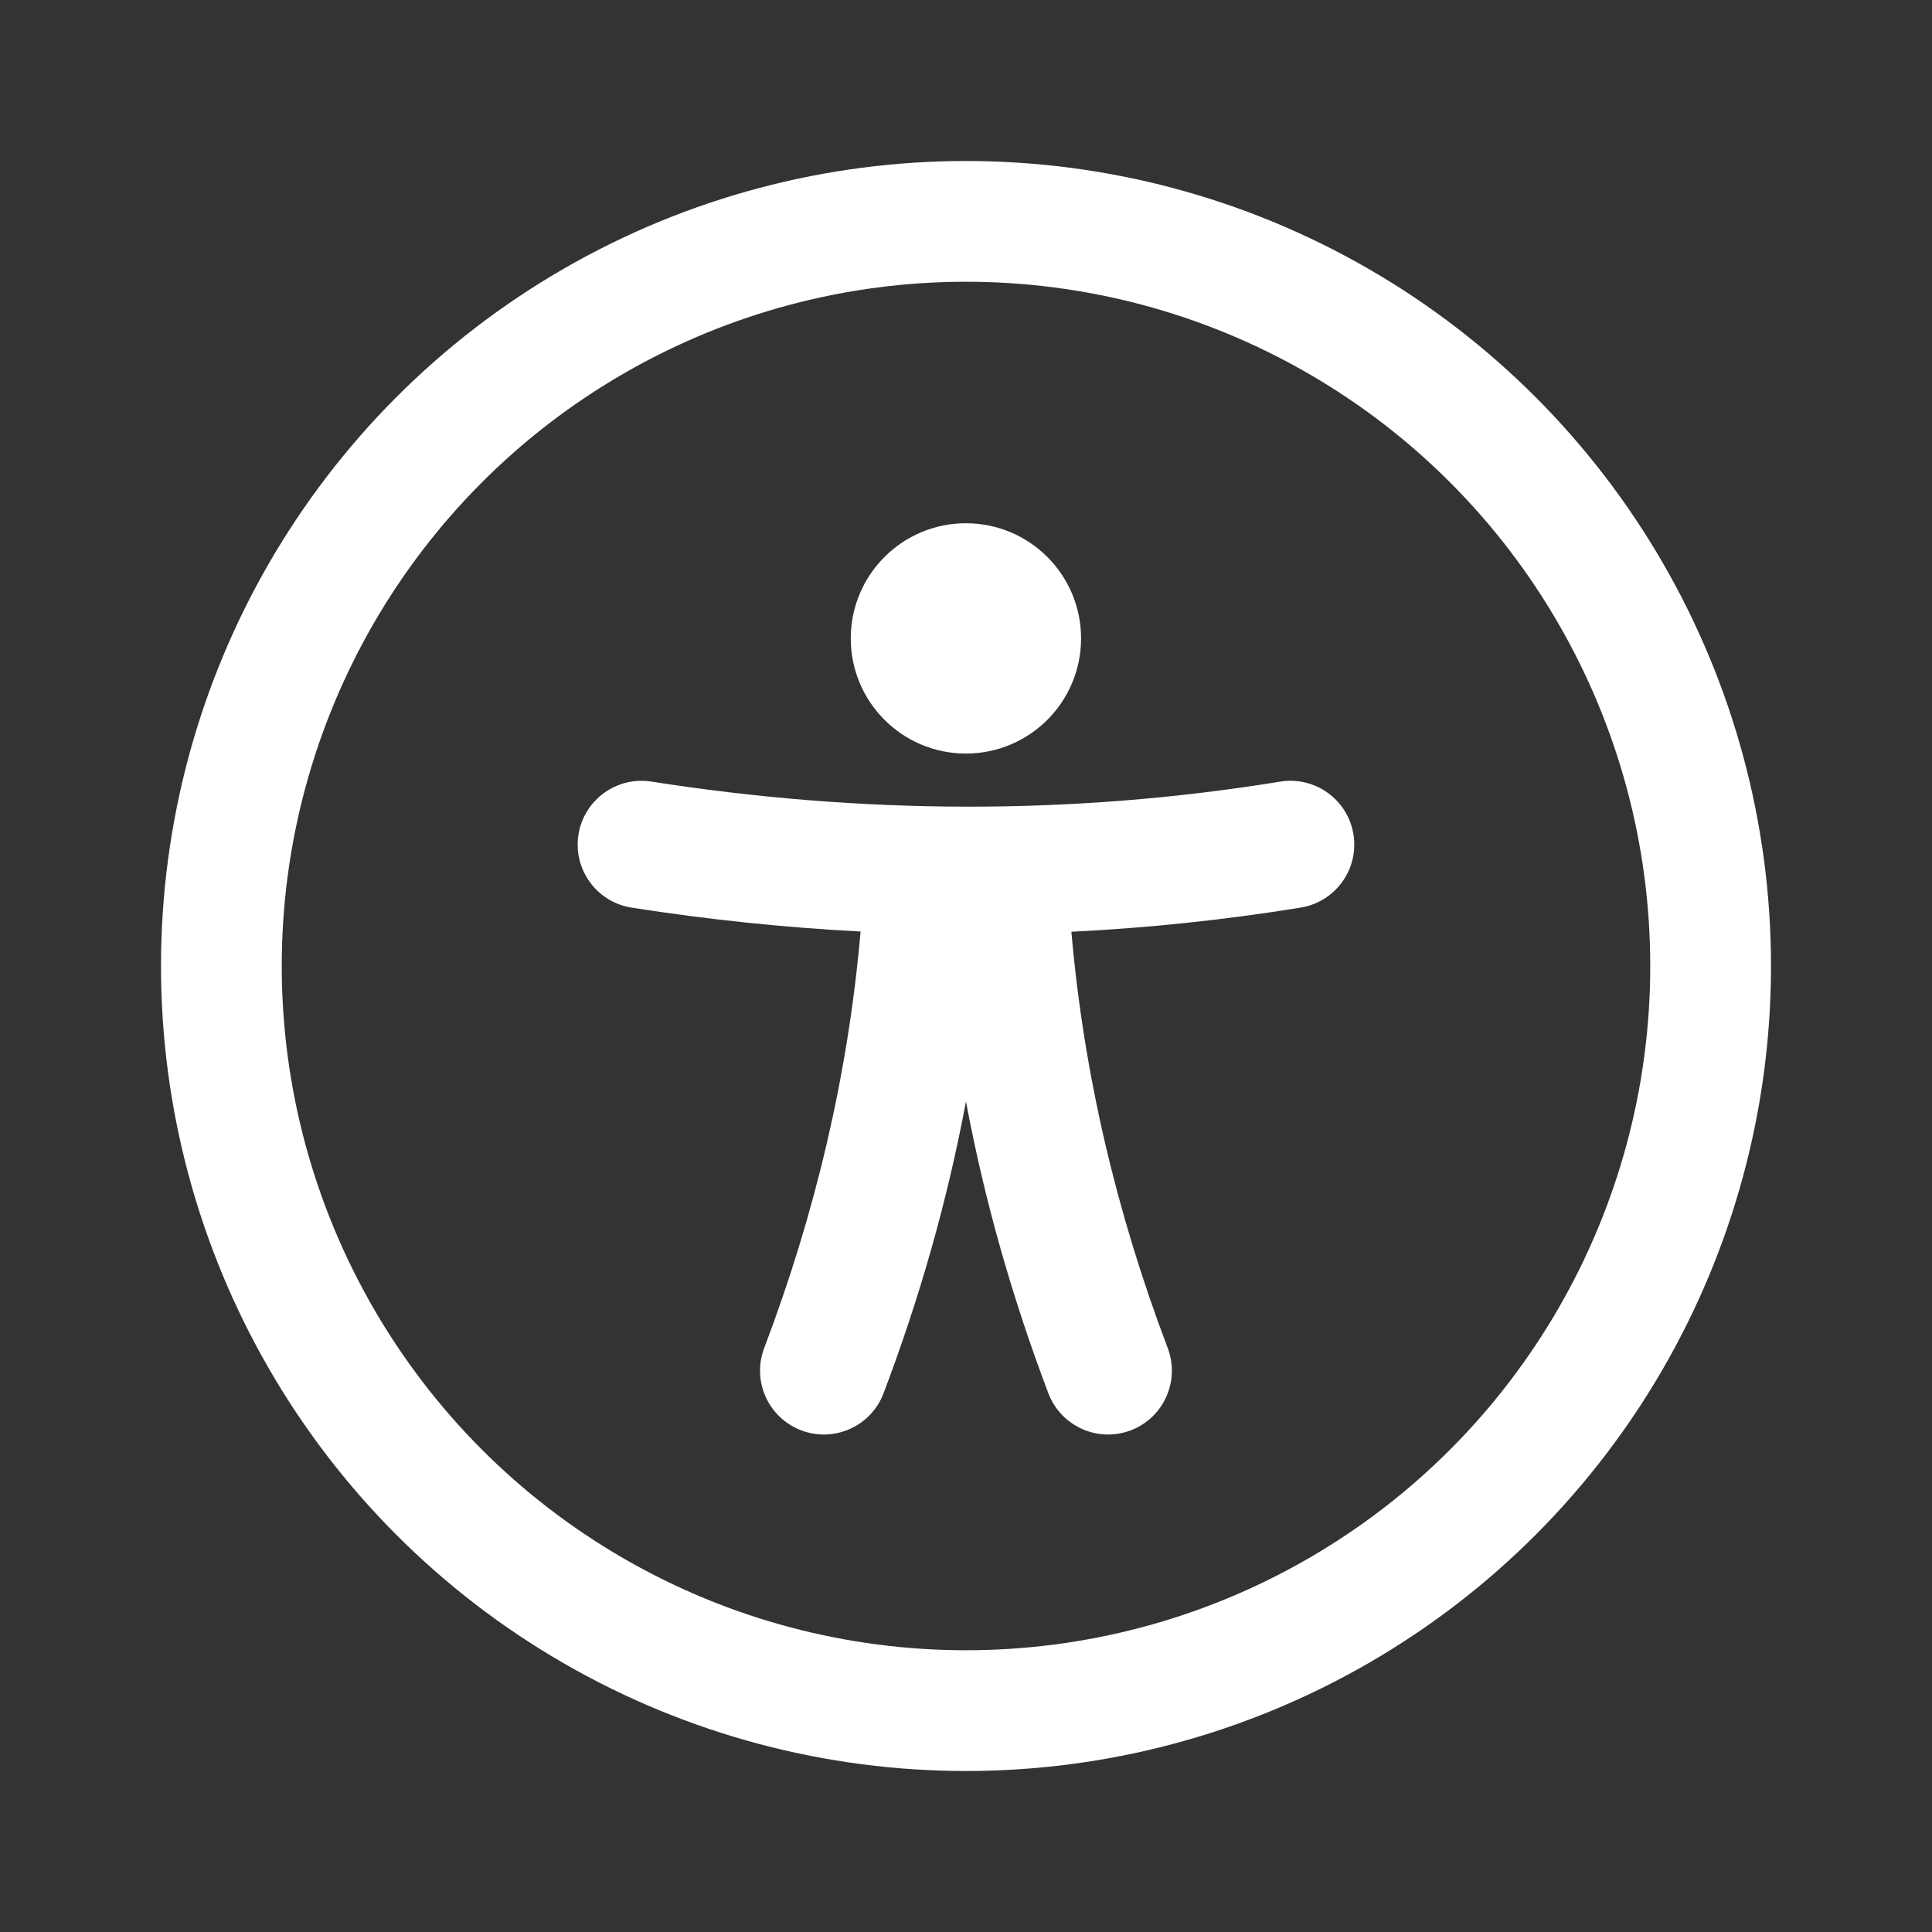
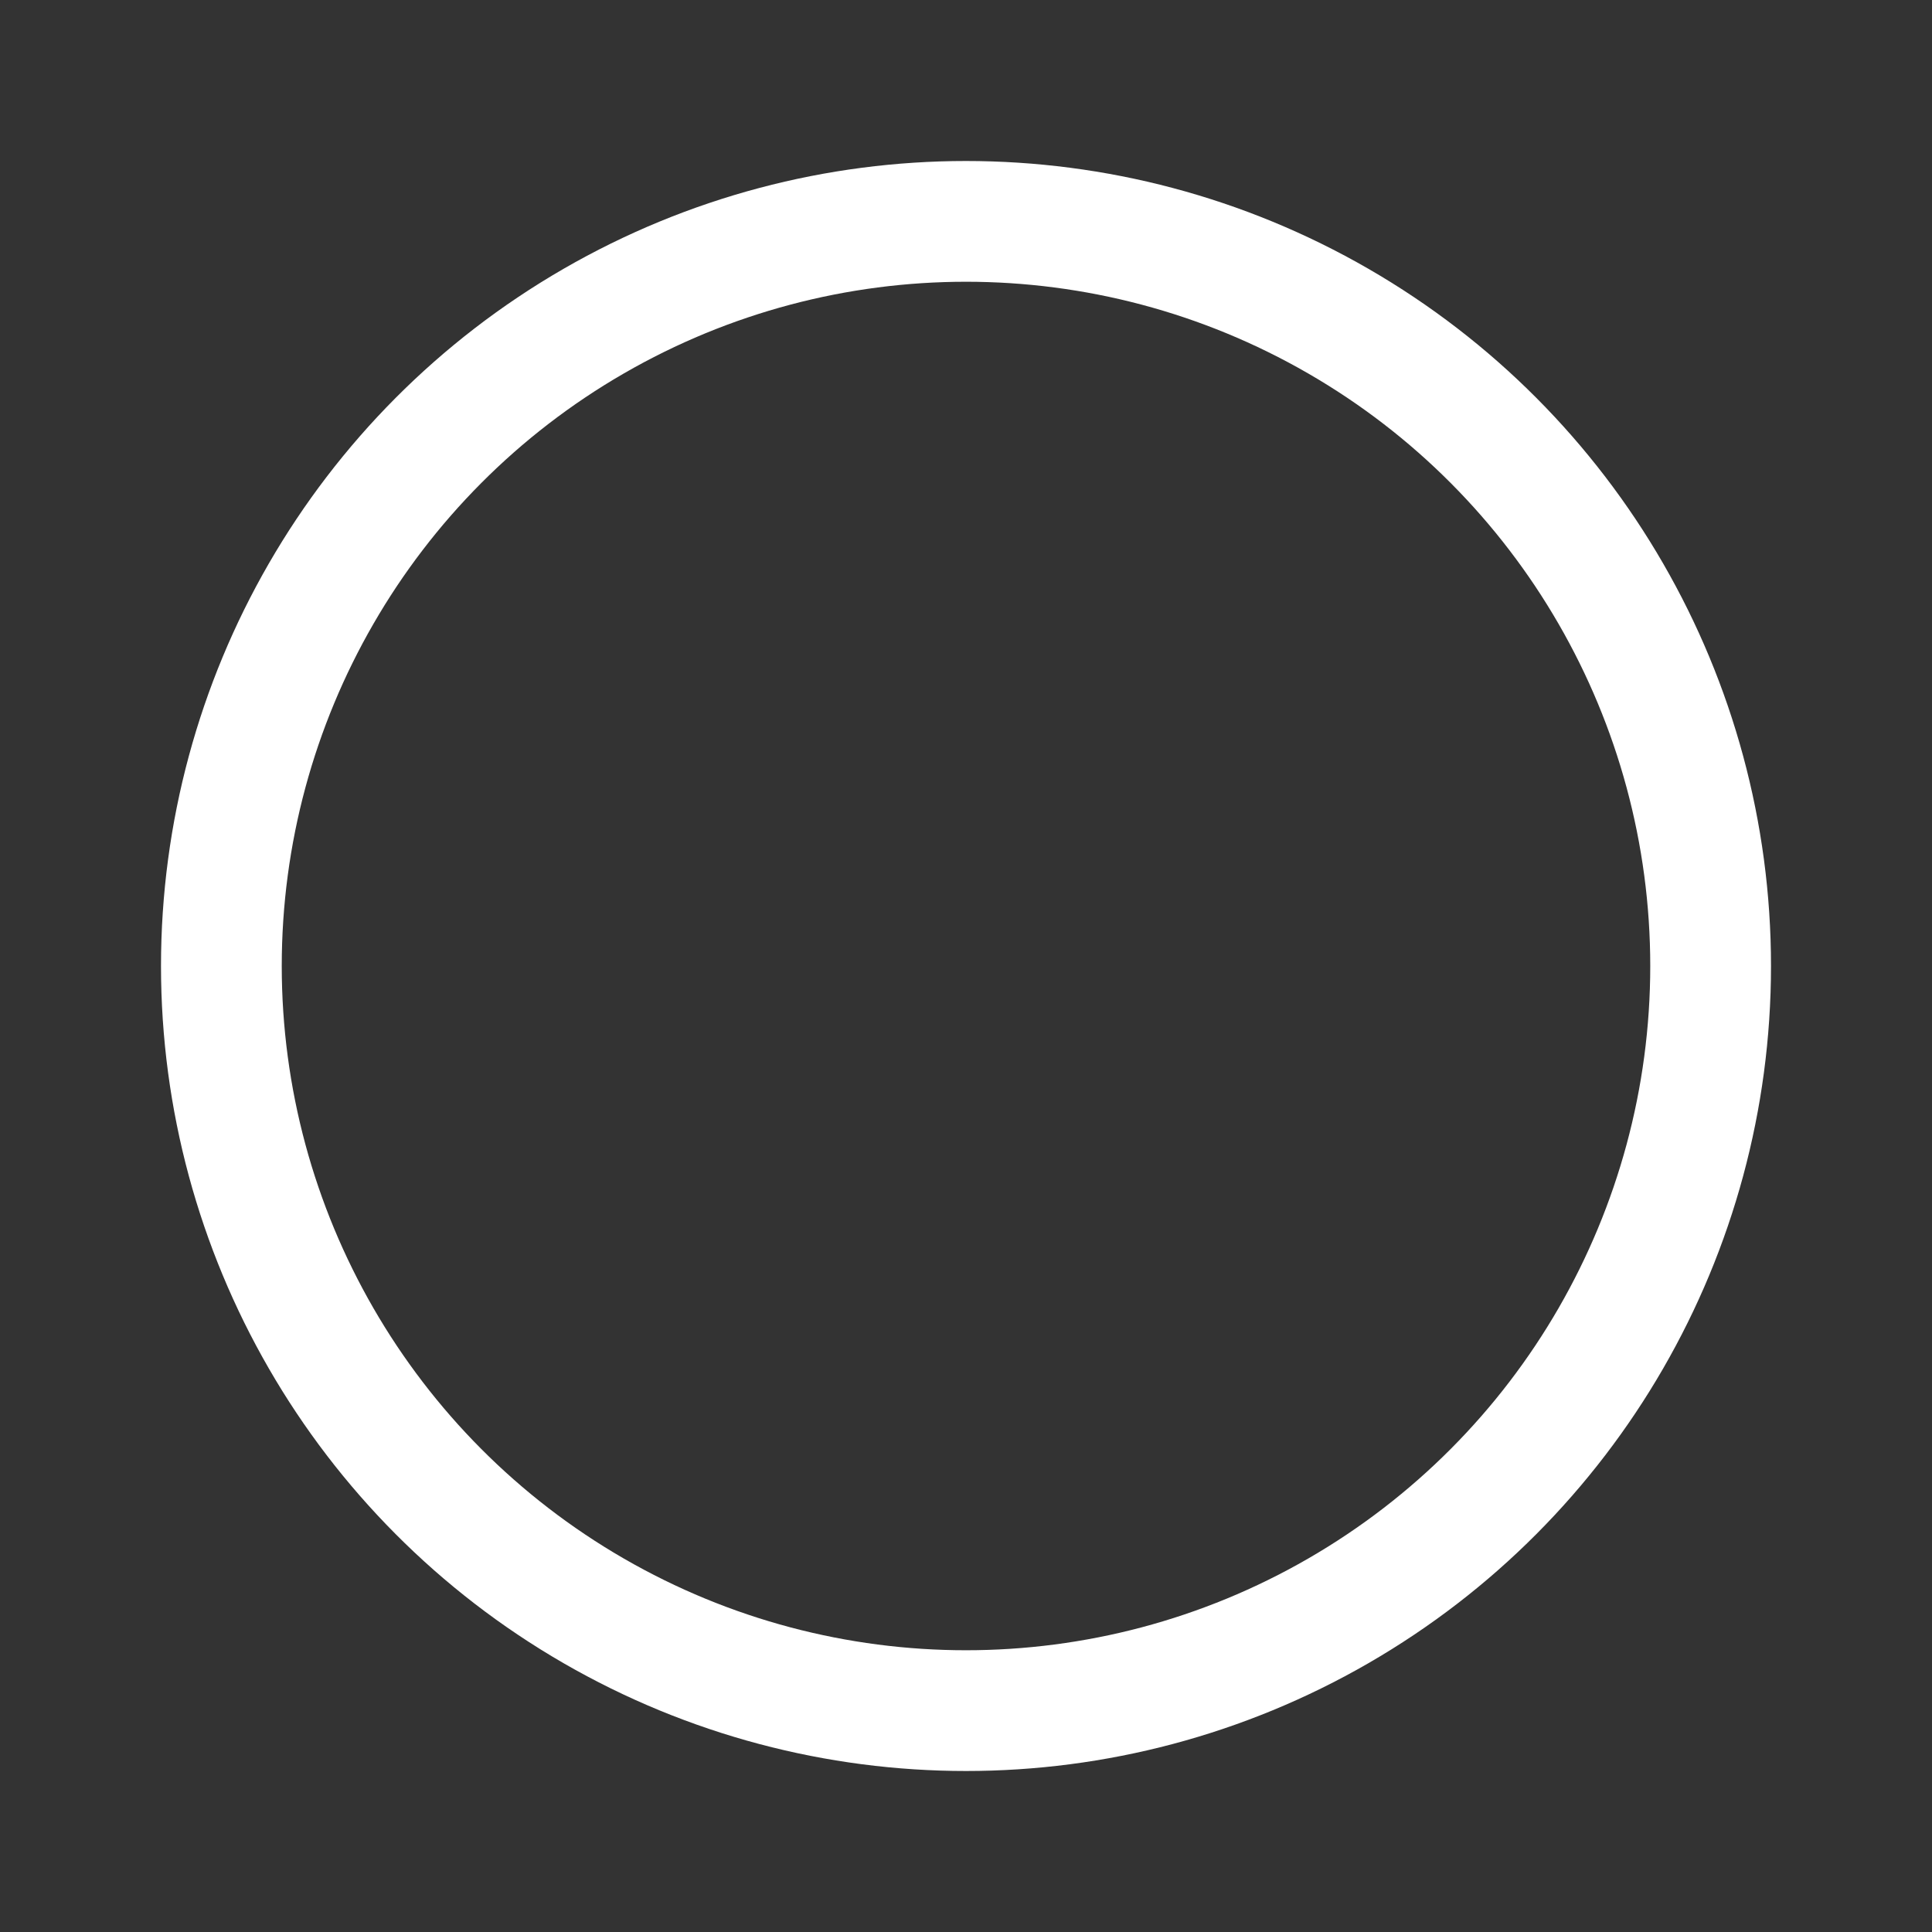
<svg xmlns="http://www.w3.org/2000/svg" width="48" height="48" viewBox="0 0 48 48" fill="none">
  <rect x="0" y="0" width="48" height="48" fill="#333333" stroke="none" />
-   <path fill-rule="evenodd" clip-rule="evenodd" d="M21.381 23.143C21.072 26.696 20.257 30.142 18.986 33.493C18.676 34.311 19.089 35.227 19.907 35.537C20.725 35.847 21.64 35.435 21.951 34.617C22.85 32.245 23.538 29.829 23.999 27.365C24.46 29.829 25.148 32.245 26.047 34.617C26.358 35.435 27.273 35.847 28.092 35.537C28.91 35.227 29.322 34.311 29.012 33.493C27.742 30.144 26.927 26.7 26.618 23.149C28.516 23.056 30.416 22.857 32.316 22.549C33.179 22.408 33.766 21.593 33.626 20.73C33.486 19.866 32.671 19.279 31.807 19.419C26.599 20.266 21.39 20.232 16.182 19.418C15.318 19.283 14.506 19.875 14.371 20.739C14.236 21.603 14.828 22.415 15.692 22.55C17.588 22.846 19.485 23.046 21.381 23.143Z" fill="white" />
-   <path d="M23.998 18.722C25.578 18.722 26.859 17.441 26.859 15.861C26.859 14.281 25.578 13 23.998 13C22.418 13 21.137 14.281 21.137 15.861C21.137 17.441 22.418 18.722 23.998 18.722Z" fill="white" />
  <circle cx="24" cy="24" r="18.5" stroke="white" stroke-width="3" />
</svg>